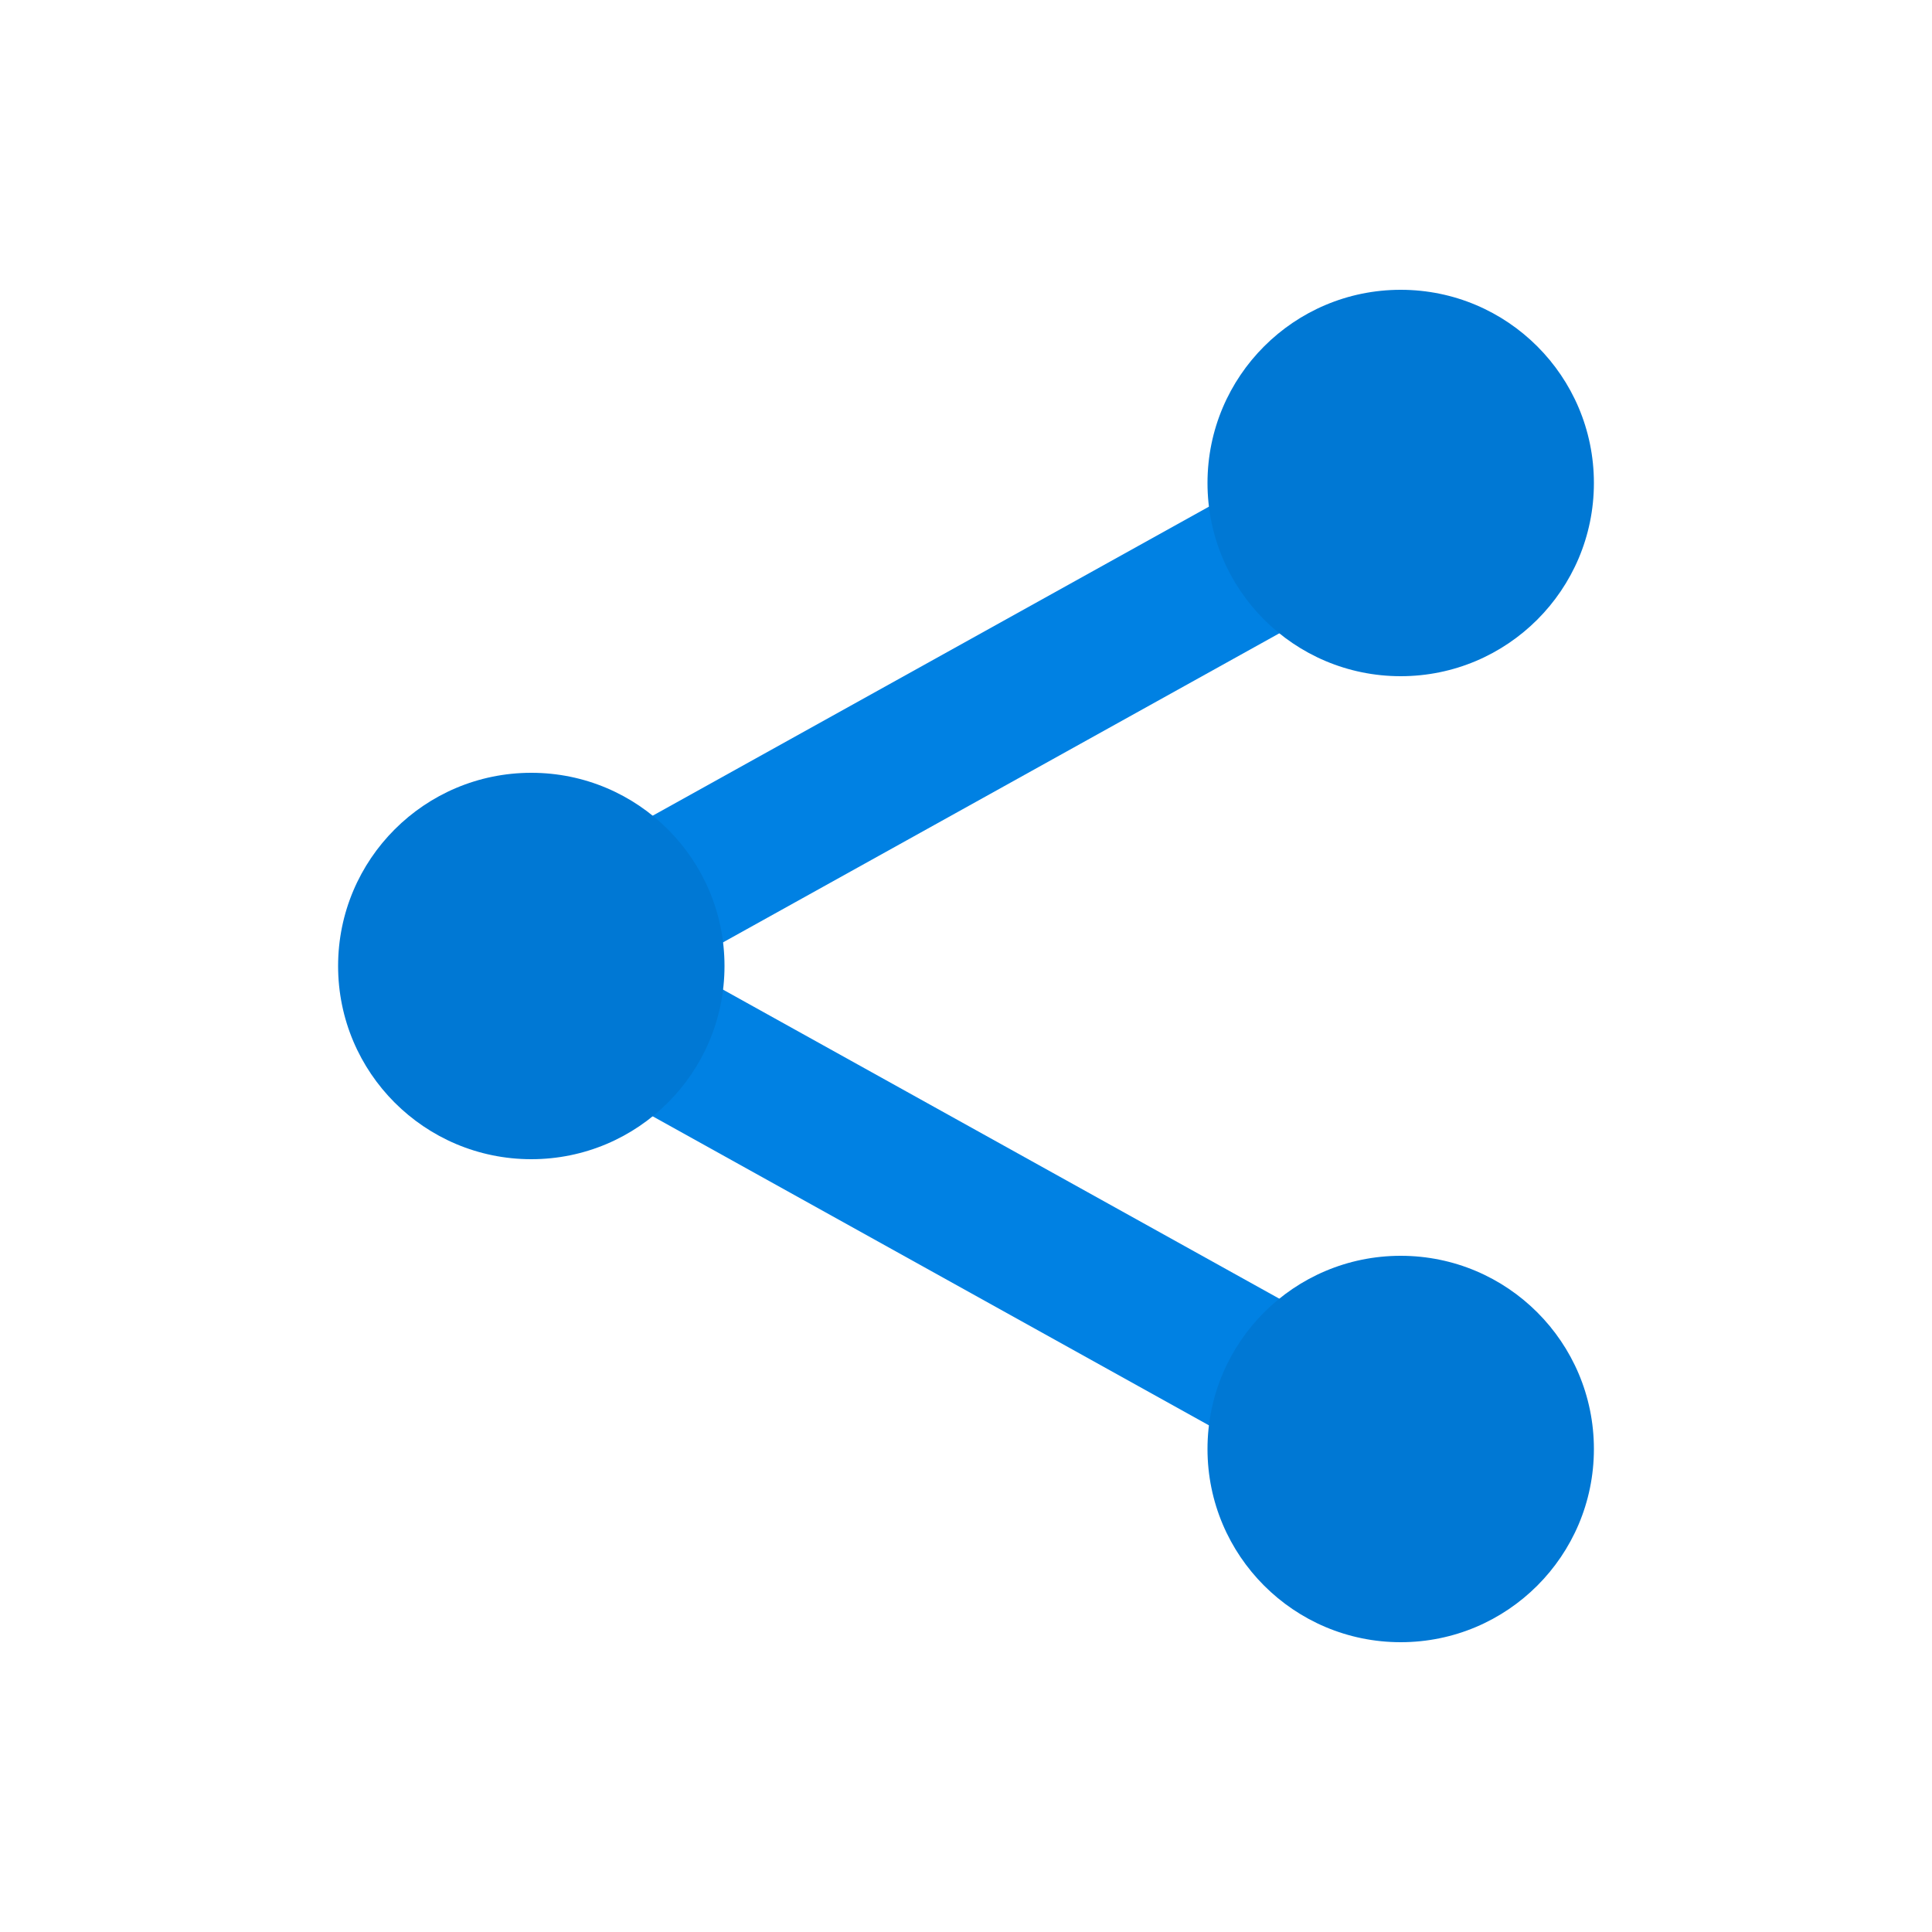
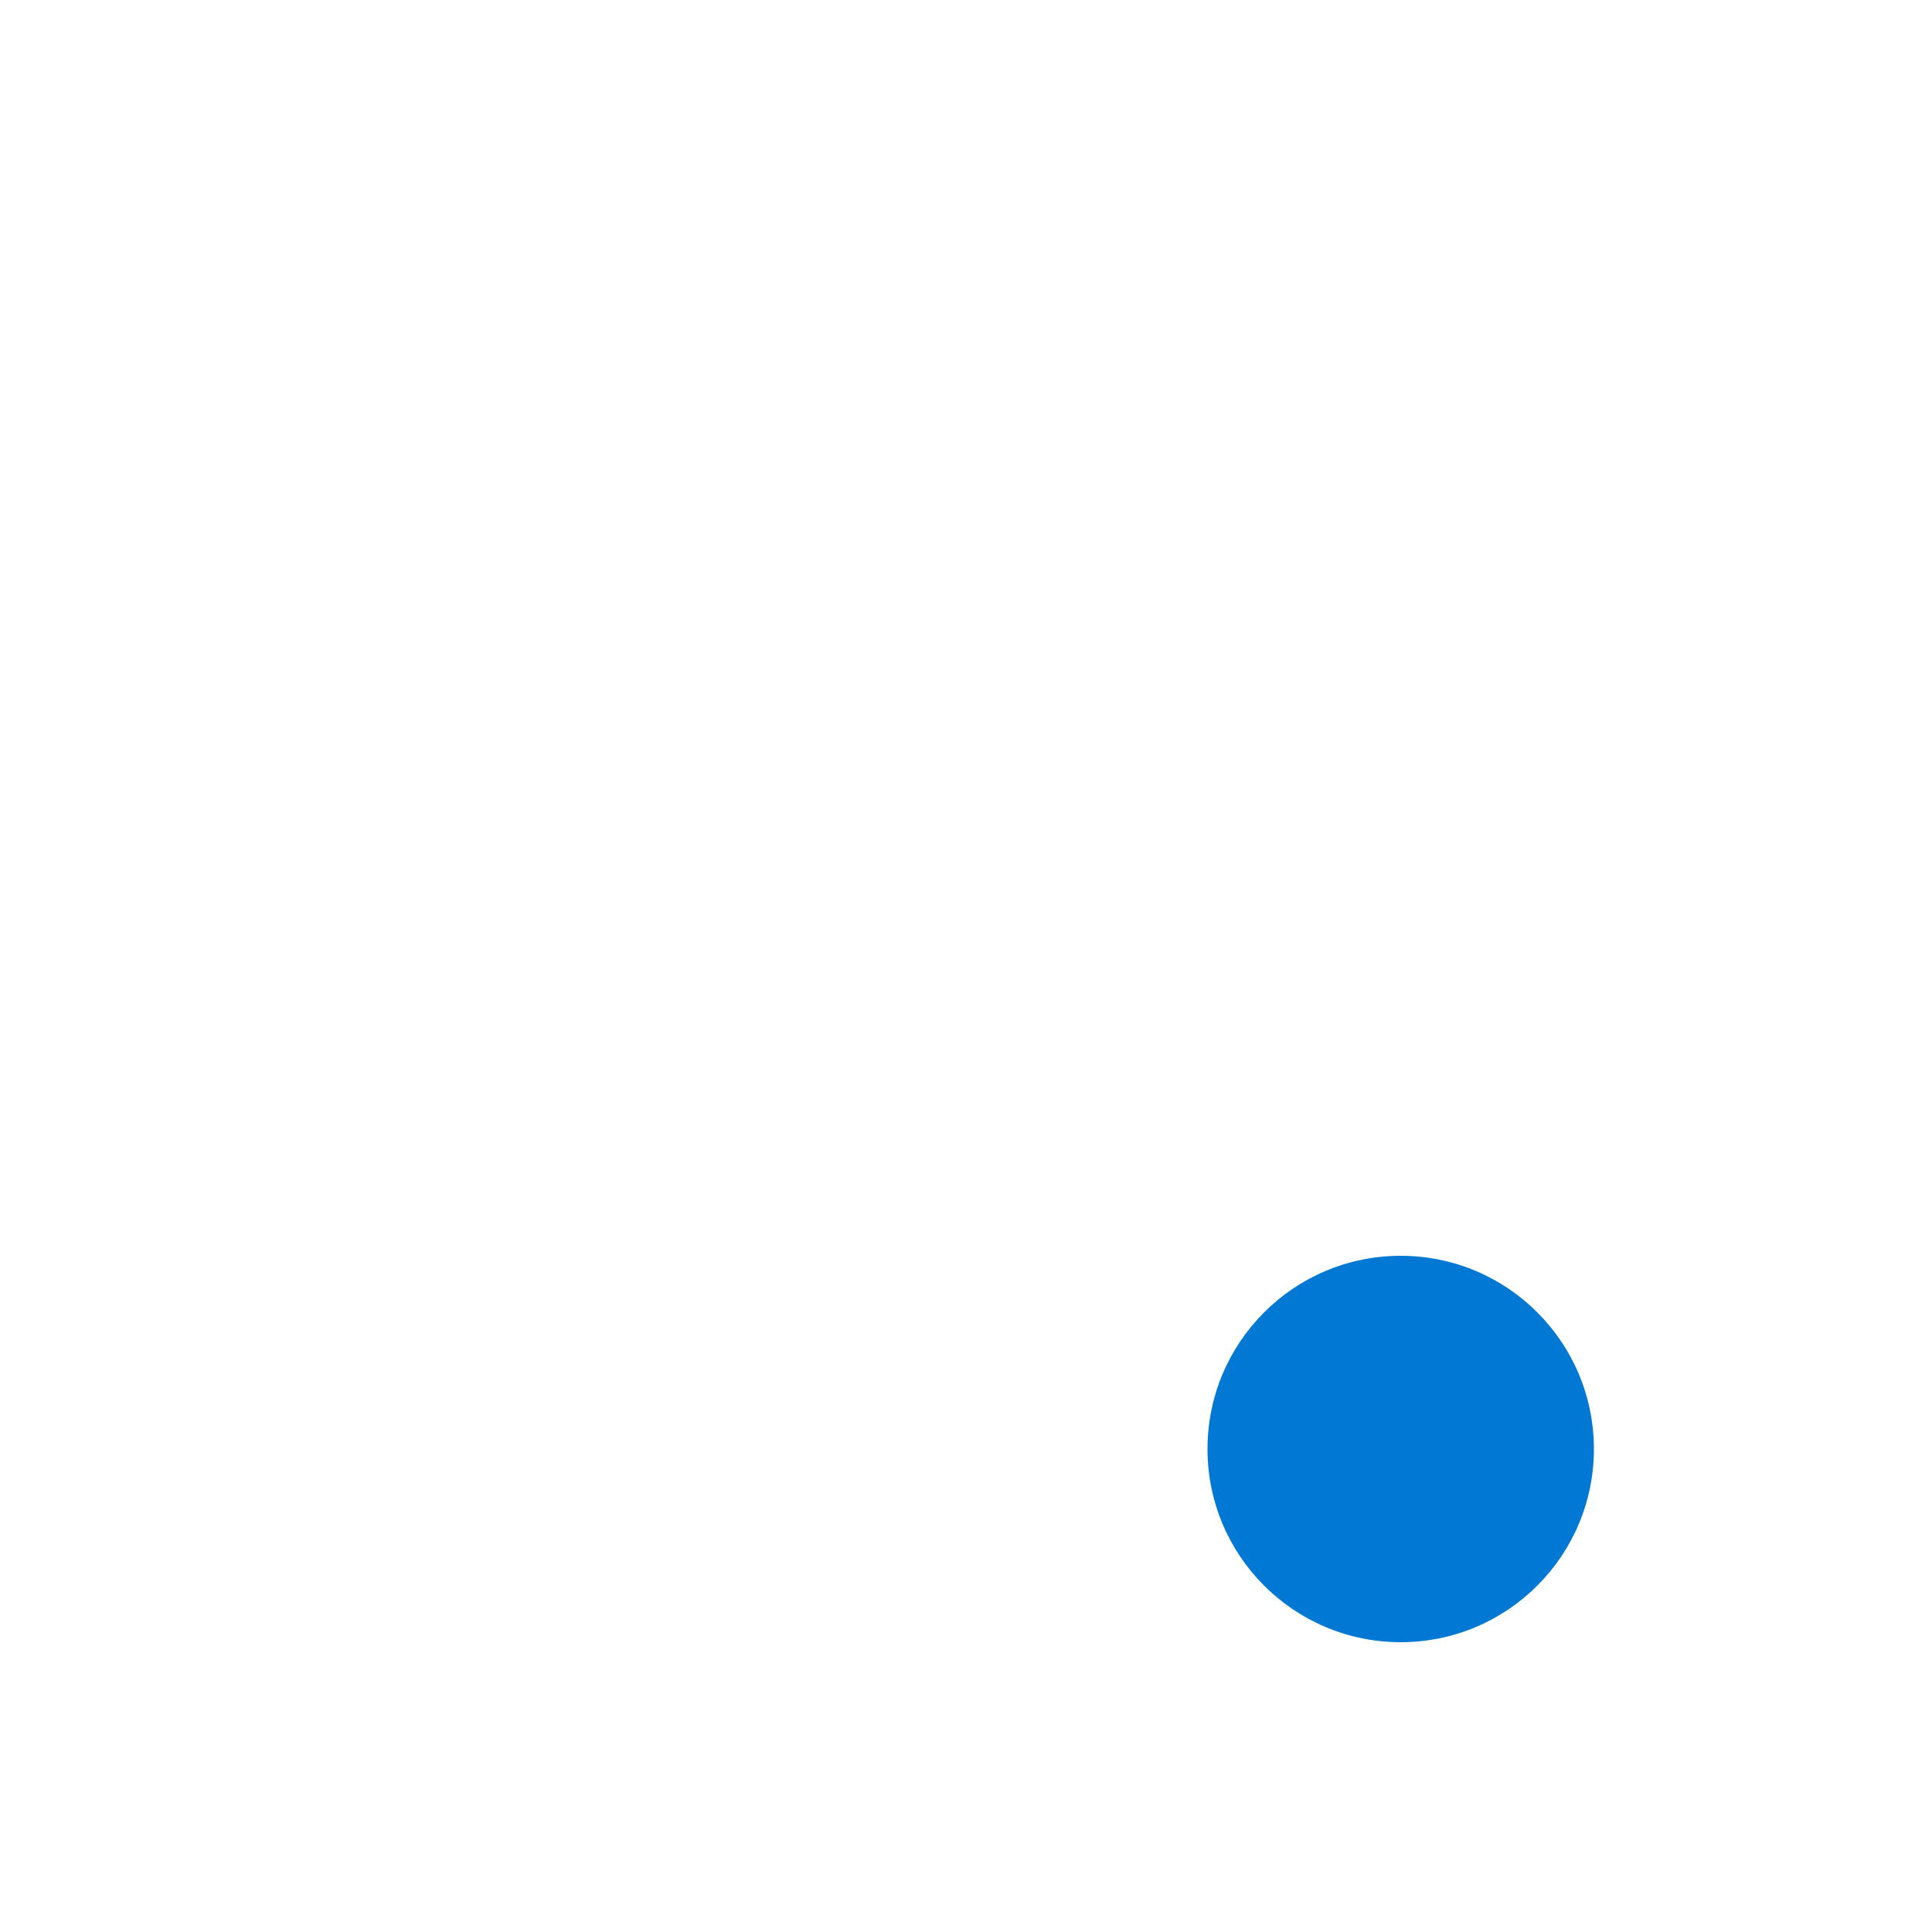
<svg xmlns="http://www.w3.org/2000/svg" version="1.1" id="Layer_1" x="0px" y="0px" viewBox="0 0 20 20" style="enable-background:new 0 0 20 20;" xml:space="preserve">
  <style type="text/css">
	.st0{fill:none;stroke:#0081e3;stroke-width:1.5;stroke-miterlimit:10;}
	.st1{fill:#0078D4;}
</style>
  <title>icon-cta-share</title>
-   <line class="st0" x1="5.5" y1="10" x2="14.5" y2="15" />
-   <line class="st0" x1="5.5" y1="10" x2="14.5" y2="5" />
-   <circle class="st1" cx="5.5" cy="10" r="2" />
-   <circle class="st1" cx="14.5" cy="5" r="2" />
  <circle class="st1" cx="14.5" cy="15" r="2" />
</svg>